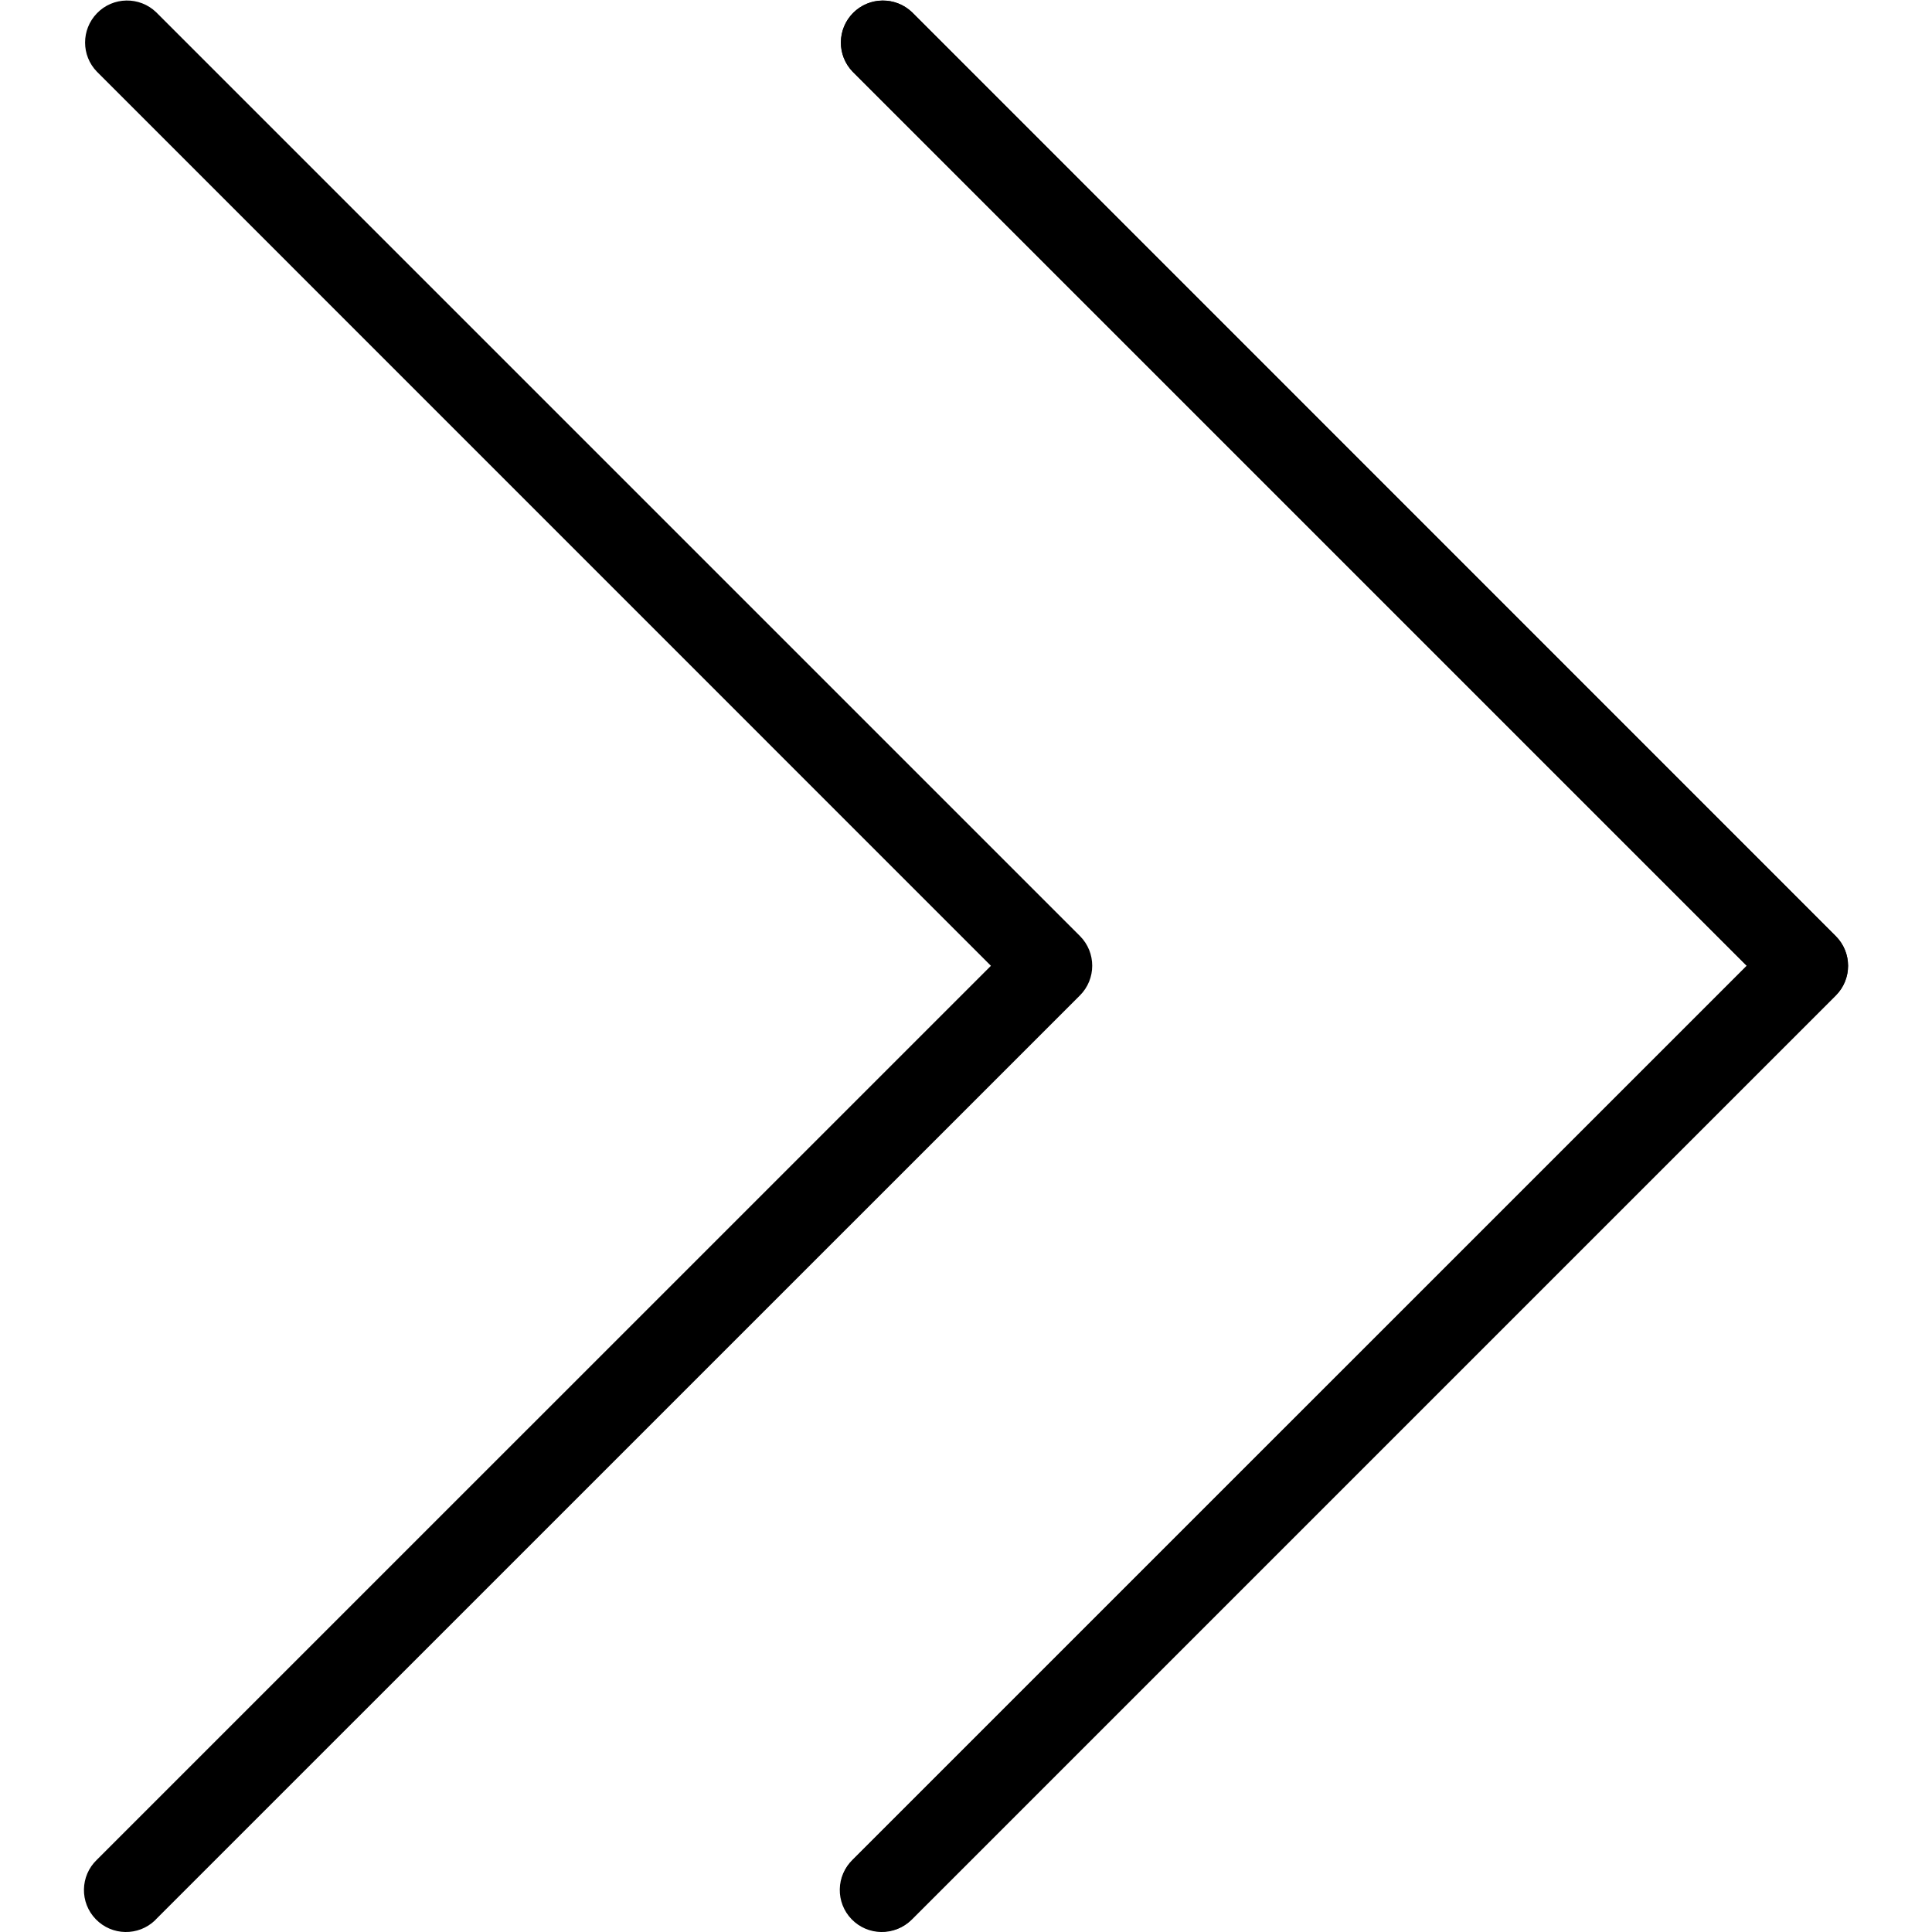
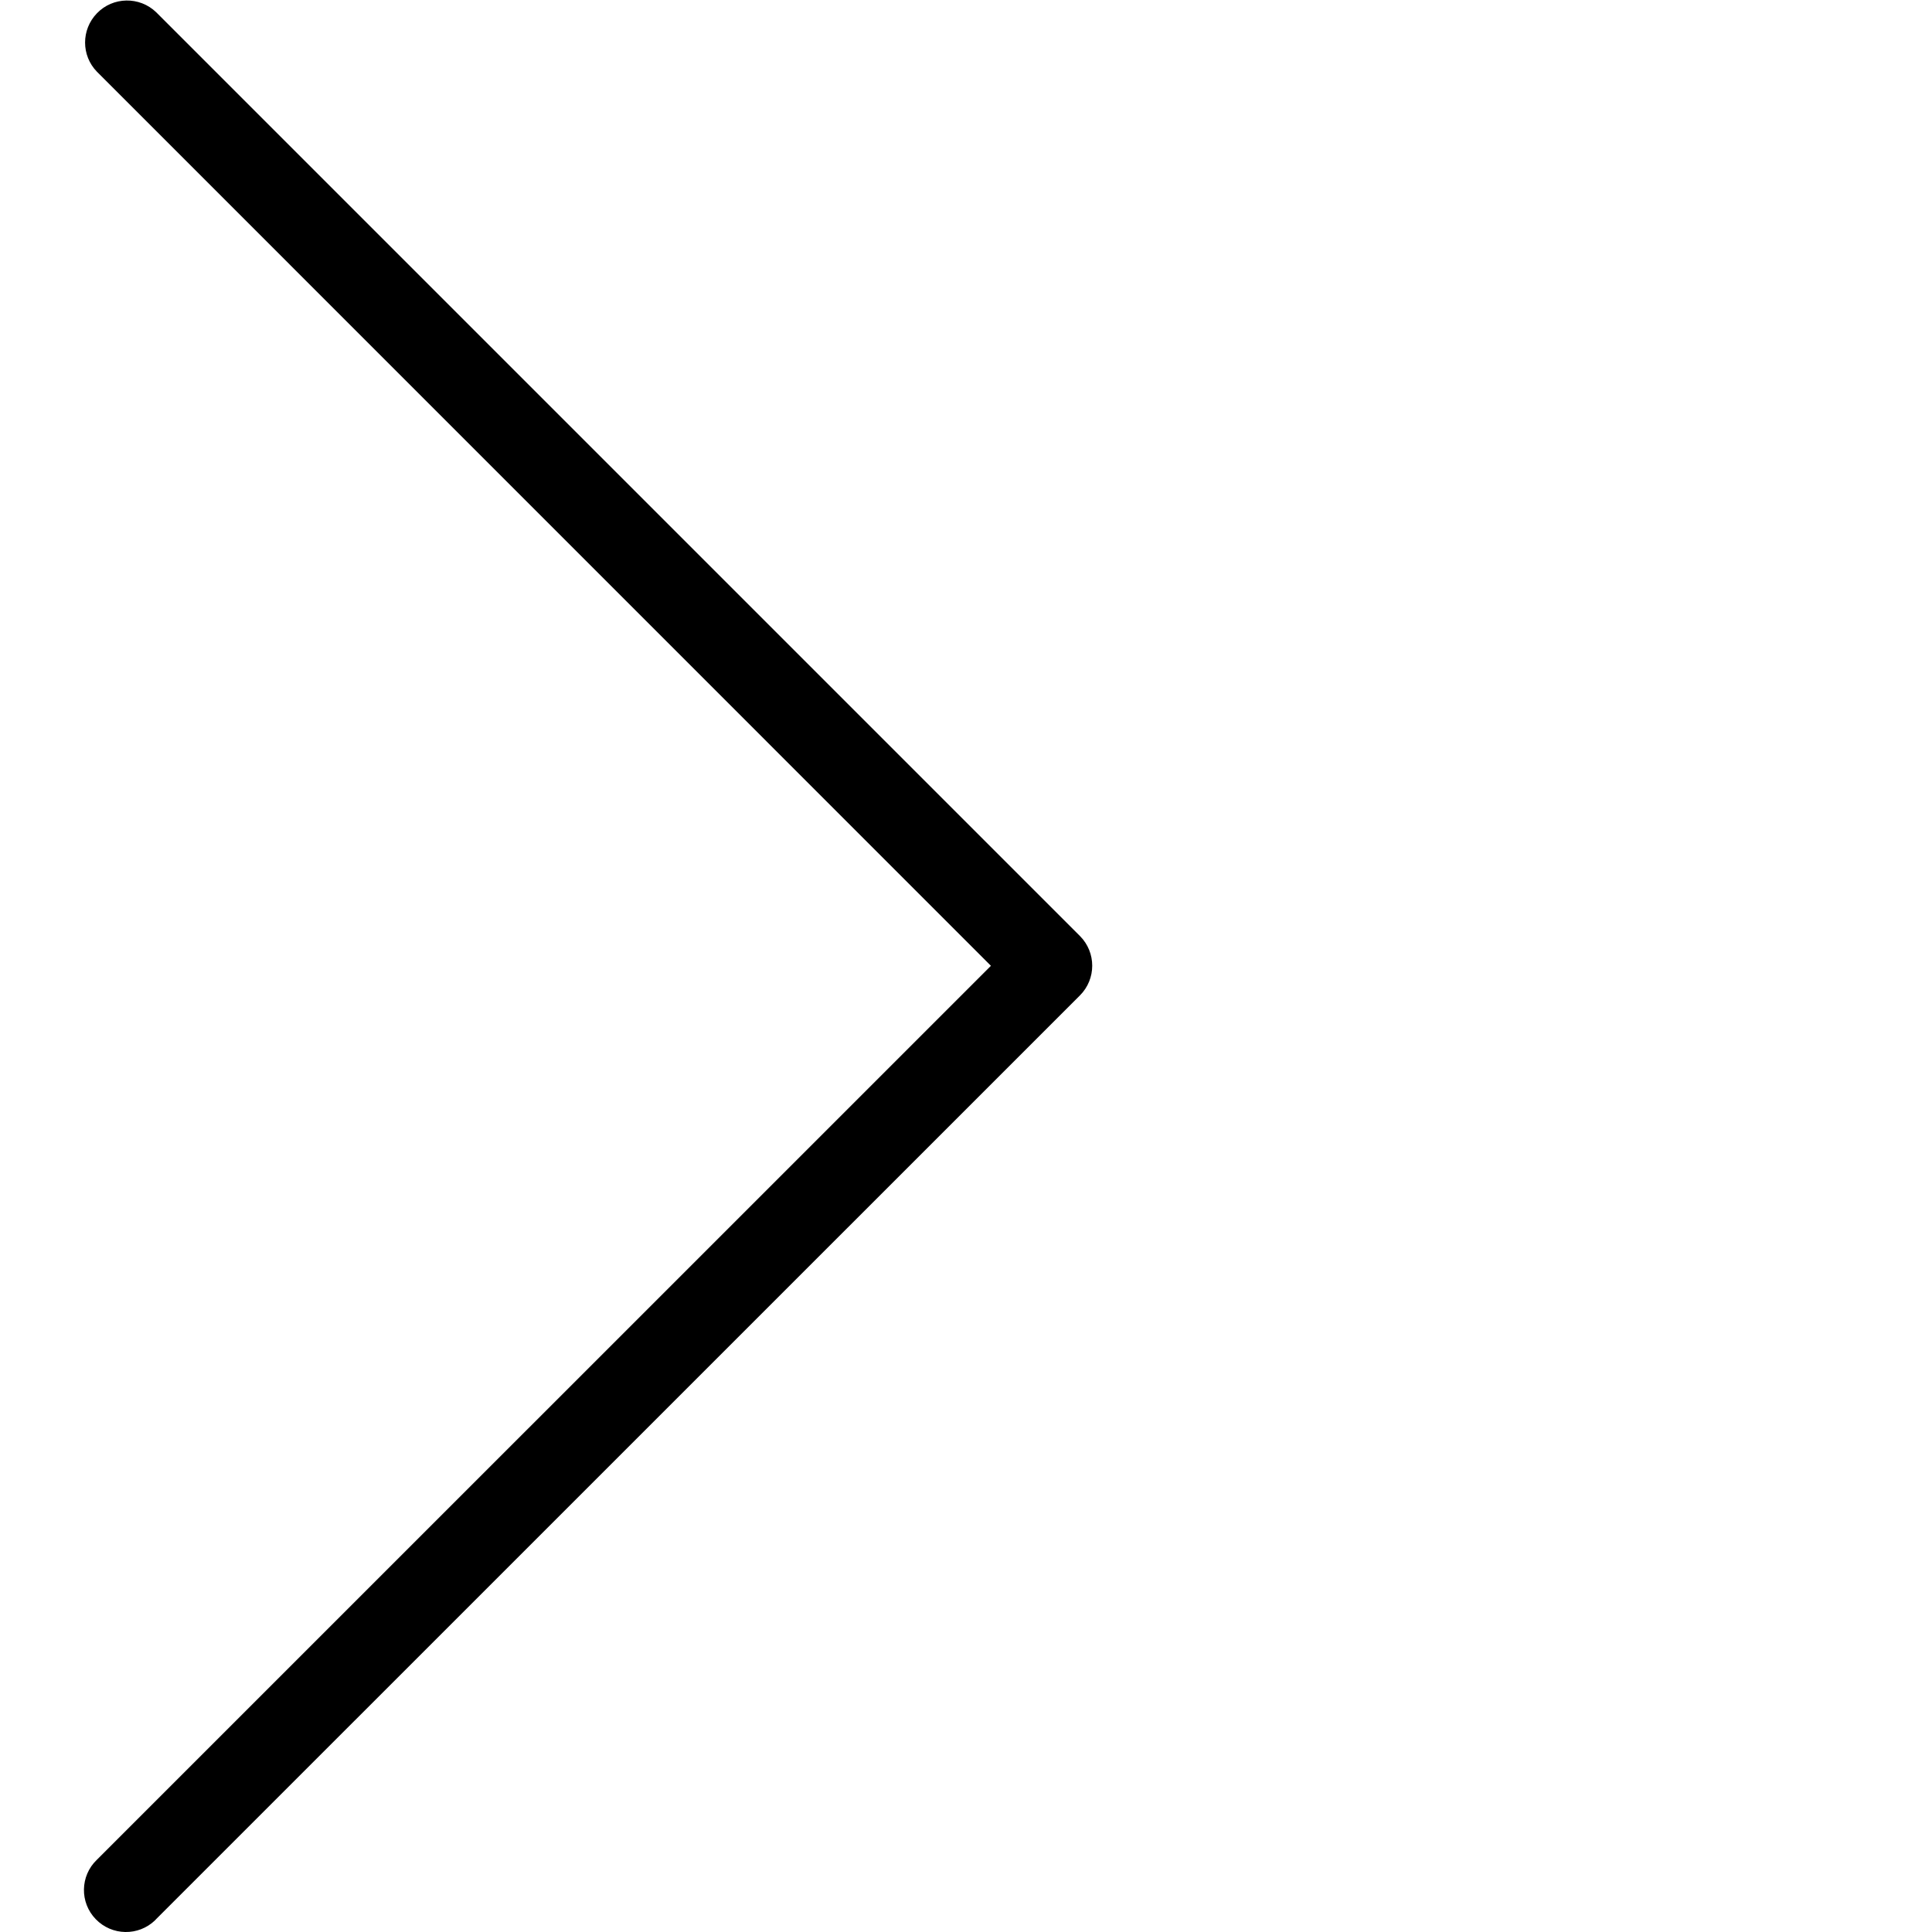
<svg xmlns="http://www.w3.org/2000/svg" width="20" height="20" viewBox="0 0 20 20" fill="none">
-   <path d="M9.442 0.127C9.269 -0.039 8.994 -0.035 8.827 0.138C8.664 0.307 8.664 0.574 8.827 0.742L18.082 9.998L8.826 19.253C8.653 19.419 8.649 19.695 8.815 19.867C8.982 20.04 9.257 20.045 9.43 19.878C9.434 19.874 9.437 19.871 9.441 19.867L19.003 10.305C19.173 10.135 19.173 9.86 19.003 9.69L9.442 0.127Z" fill="black" />
  <path d="M11.18 9.69L1.617 0.127C1.445 -0.039 1.169 -0.035 1.003 0.138C0.84 0.307 0.84 0.574 1.003 0.742L10.258 9.998L1.002 19.253C0.829 19.419 0.824 19.695 0.991 19.867C1.158 20.04 1.433 20.045 1.606 19.878C1.609 19.874 1.613 19.871 1.616 19.867L11.179 10.305C11.349 10.135 11.349 9.86 11.18 9.69Z" fill="black" />
-   <path d="M9.135 19.995C8.895 19.996 8.7 19.801 8.699 19.561C8.699 19.445 8.745 19.334 8.827 19.253L18.083 9.998L8.827 0.743C8.66 0.57 8.665 0.295 8.838 0.128C9.006 -0.034 9.273 -0.034 9.442 0.128L19.004 9.691C19.174 9.861 19.174 10.136 19.004 10.306L9.442 19.868C9.36 19.95 9.25 19.995 9.135 19.995Z" fill="black" />
</svg>